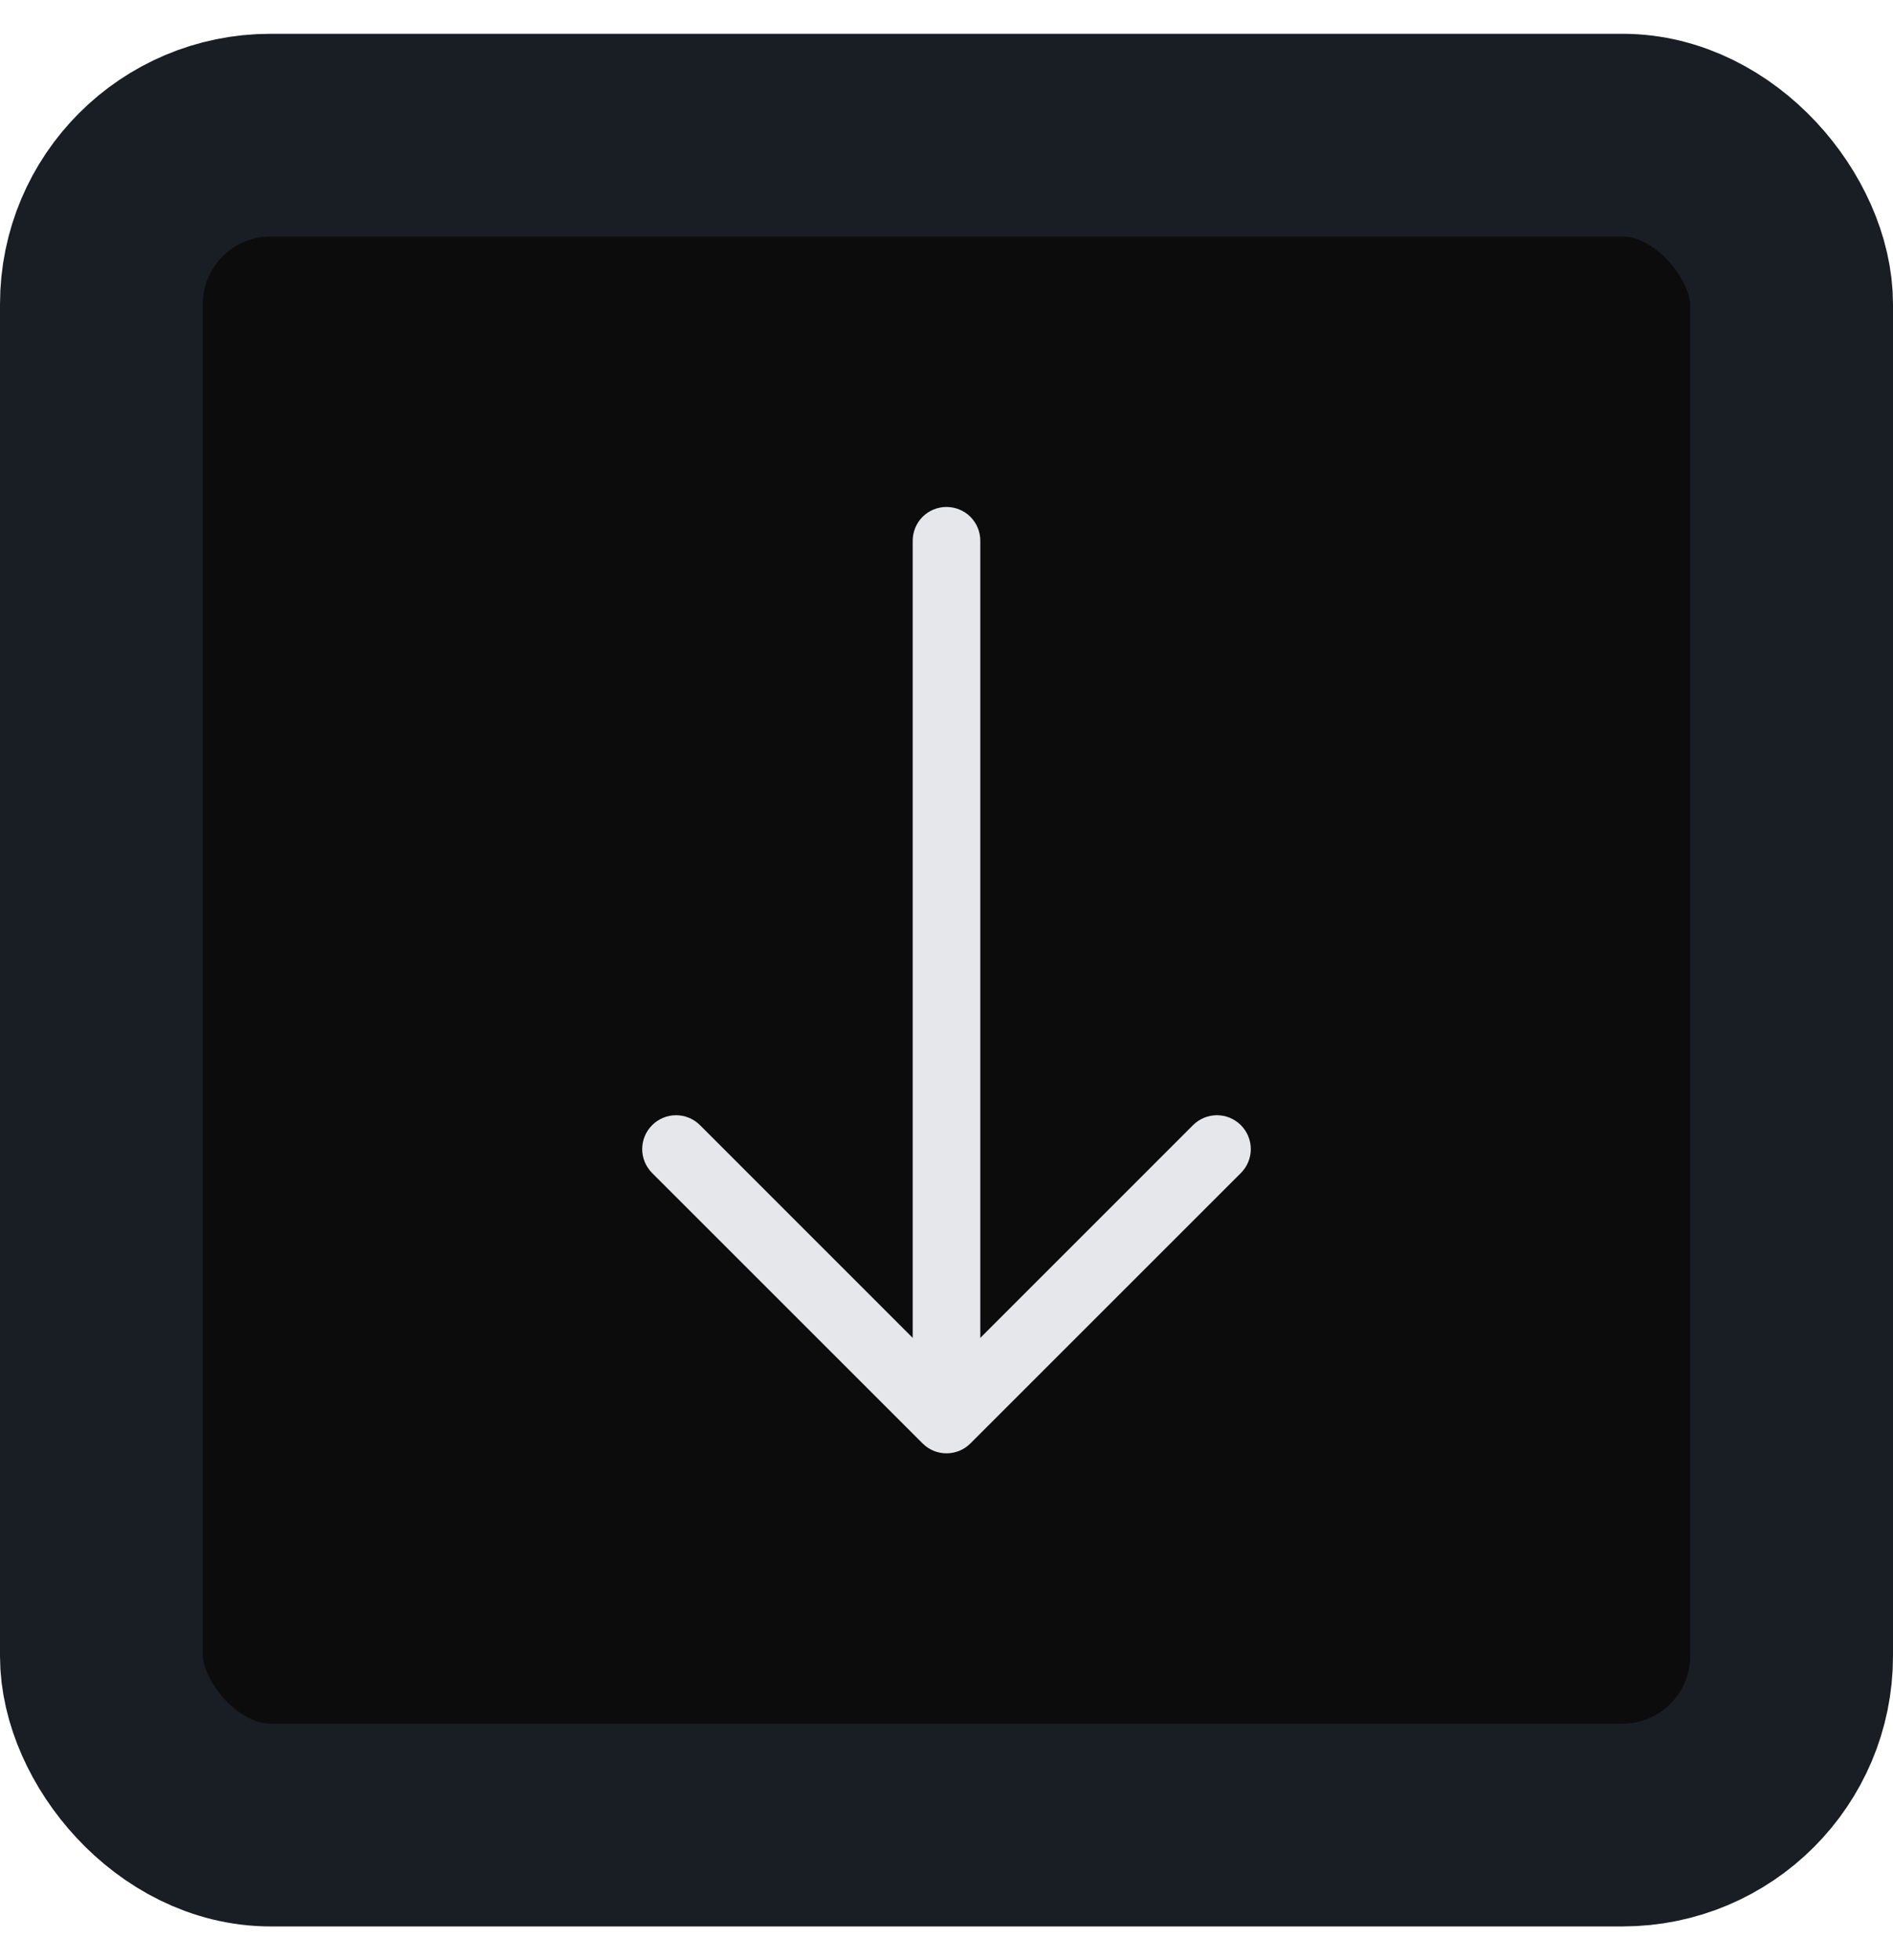
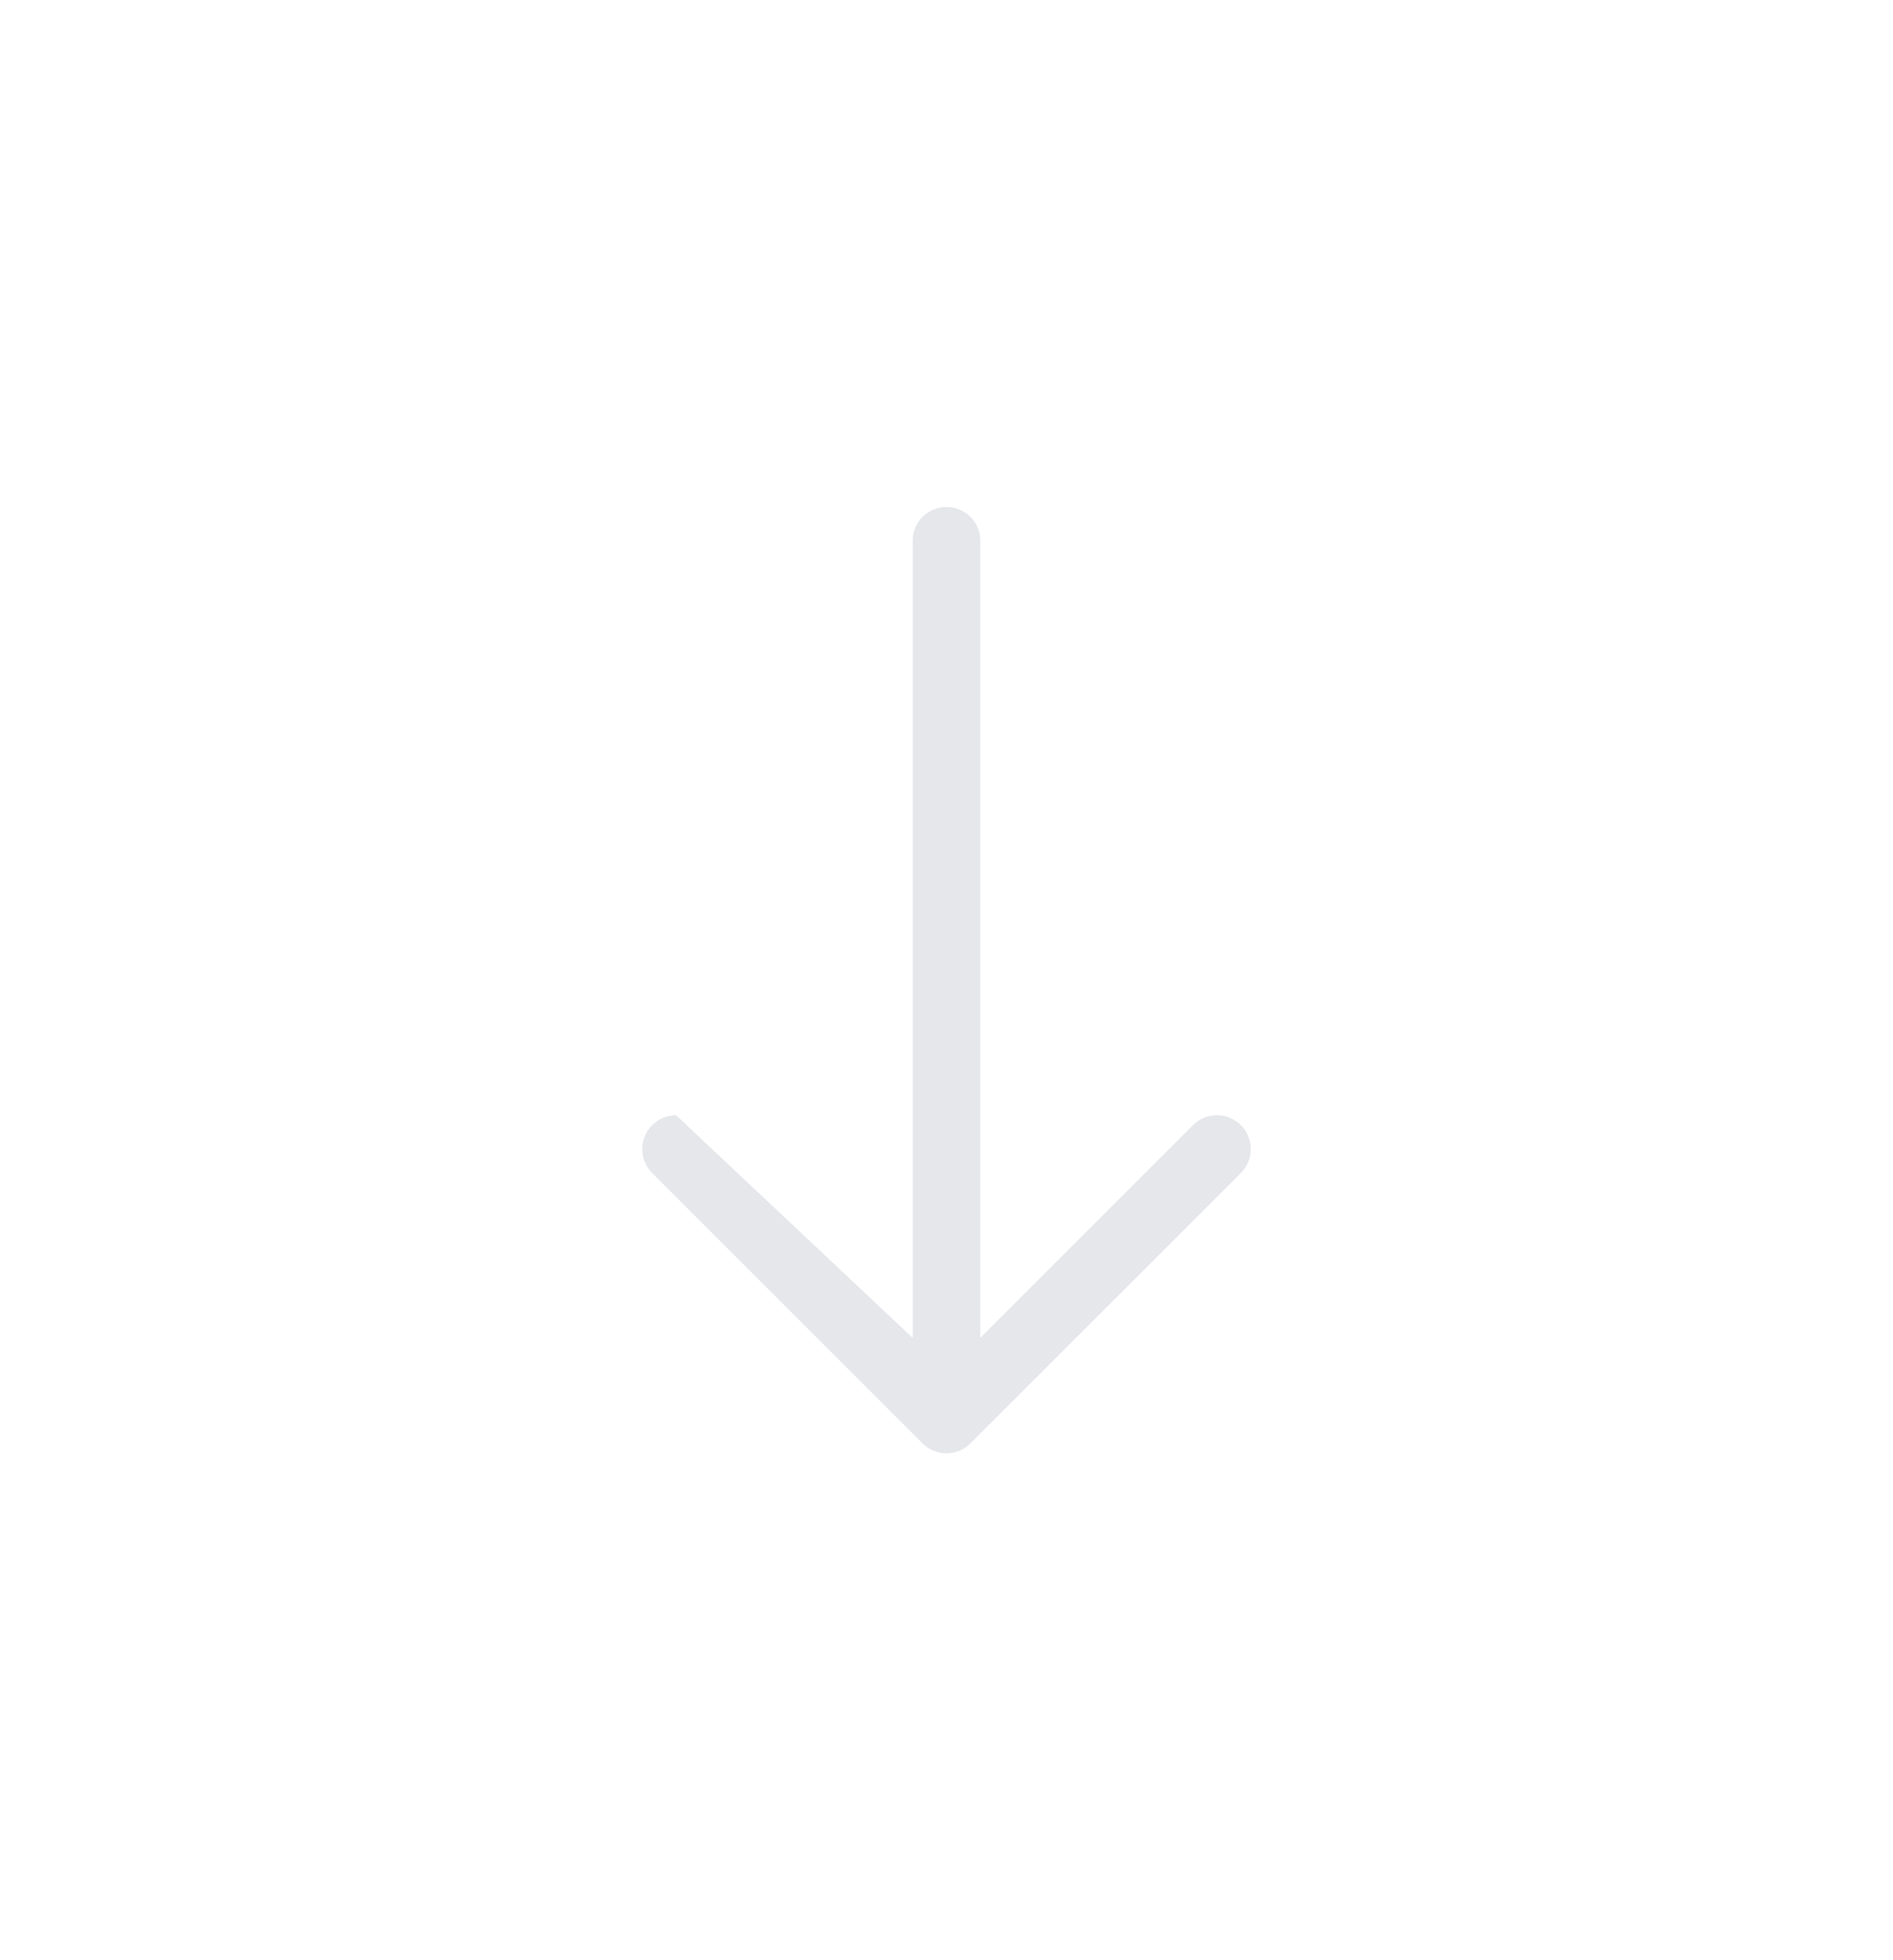
<svg xmlns="http://www.w3.org/2000/svg" width="28" height="29" viewBox="0 0 28 29" fill="none">
-   <rect x="1.5" y="2" width="25" height="25" rx="2.5" fill="#0C0C0D" />
-   <rect x="1.5" y="2" width="25" height="25" rx="2.5" stroke="#191D24" stroke-width="3" />
-   <path fill-rule="evenodd" clip-rule="evenodd" d="M14 7.5C14.133 7.5 14.26 7.553 14.354 7.646C14.447 7.74 14.5 7.867 14.5 8V19.793L17.646 16.646C17.74 16.552 17.867 16.499 18 16.499C18.133 16.499 18.26 16.552 18.354 16.646C18.448 16.74 18.501 16.867 18.501 17C18.501 17.133 18.448 17.26 18.354 17.354L14.354 21.354C14.308 21.401 14.252 21.438 14.192 21.463C14.131 21.488 14.066 21.501 14 21.501C13.934 21.501 13.869 21.488 13.808 21.463C13.748 21.438 13.693 21.401 13.646 21.354L9.646 17.354C9.552 17.26 9.499 17.133 9.499 17C9.499 16.867 9.552 16.74 9.646 16.646C9.74 16.552 9.867 16.499 10 16.499C10.133 16.499 10.26 16.552 10.354 16.646L13.5 19.793V8C13.5 7.867 13.553 7.74 13.646 7.646C13.74 7.553 13.867 7.5 14 7.5Z" fill="#E5E7EB" />
+   <path fill-rule="evenodd" clip-rule="evenodd" d="M14 7.5C14.133 7.5 14.26 7.553 14.354 7.646C14.447 7.74 14.5 7.867 14.5 8V19.793L17.646 16.646C17.74 16.552 17.867 16.499 18 16.499C18.133 16.499 18.26 16.552 18.354 16.646C18.448 16.74 18.501 16.867 18.501 17C18.501 17.133 18.448 17.26 18.354 17.354L14.354 21.354C14.308 21.401 14.252 21.438 14.192 21.463C14.131 21.488 14.066 21.501 14 21.501C13.934 21.501 13.869 21.488 13.808 21.463C13.748 21.438 13.693 21.401 13.646 21.354L9.646 17.354C9.552 17.26 9.499 17.133 9.499 17C9.499 16.867 9.552 16.74 9.646 16.646C9.74 16.552 9.867 16.499 10 16.499L13.5 19.793V8C13.5 7.867 13.553 7.74 13.646 7.646C13.74 7.553 13.867 7.5 14 7.5Z" fill="#E5E7EB" />
</svg>